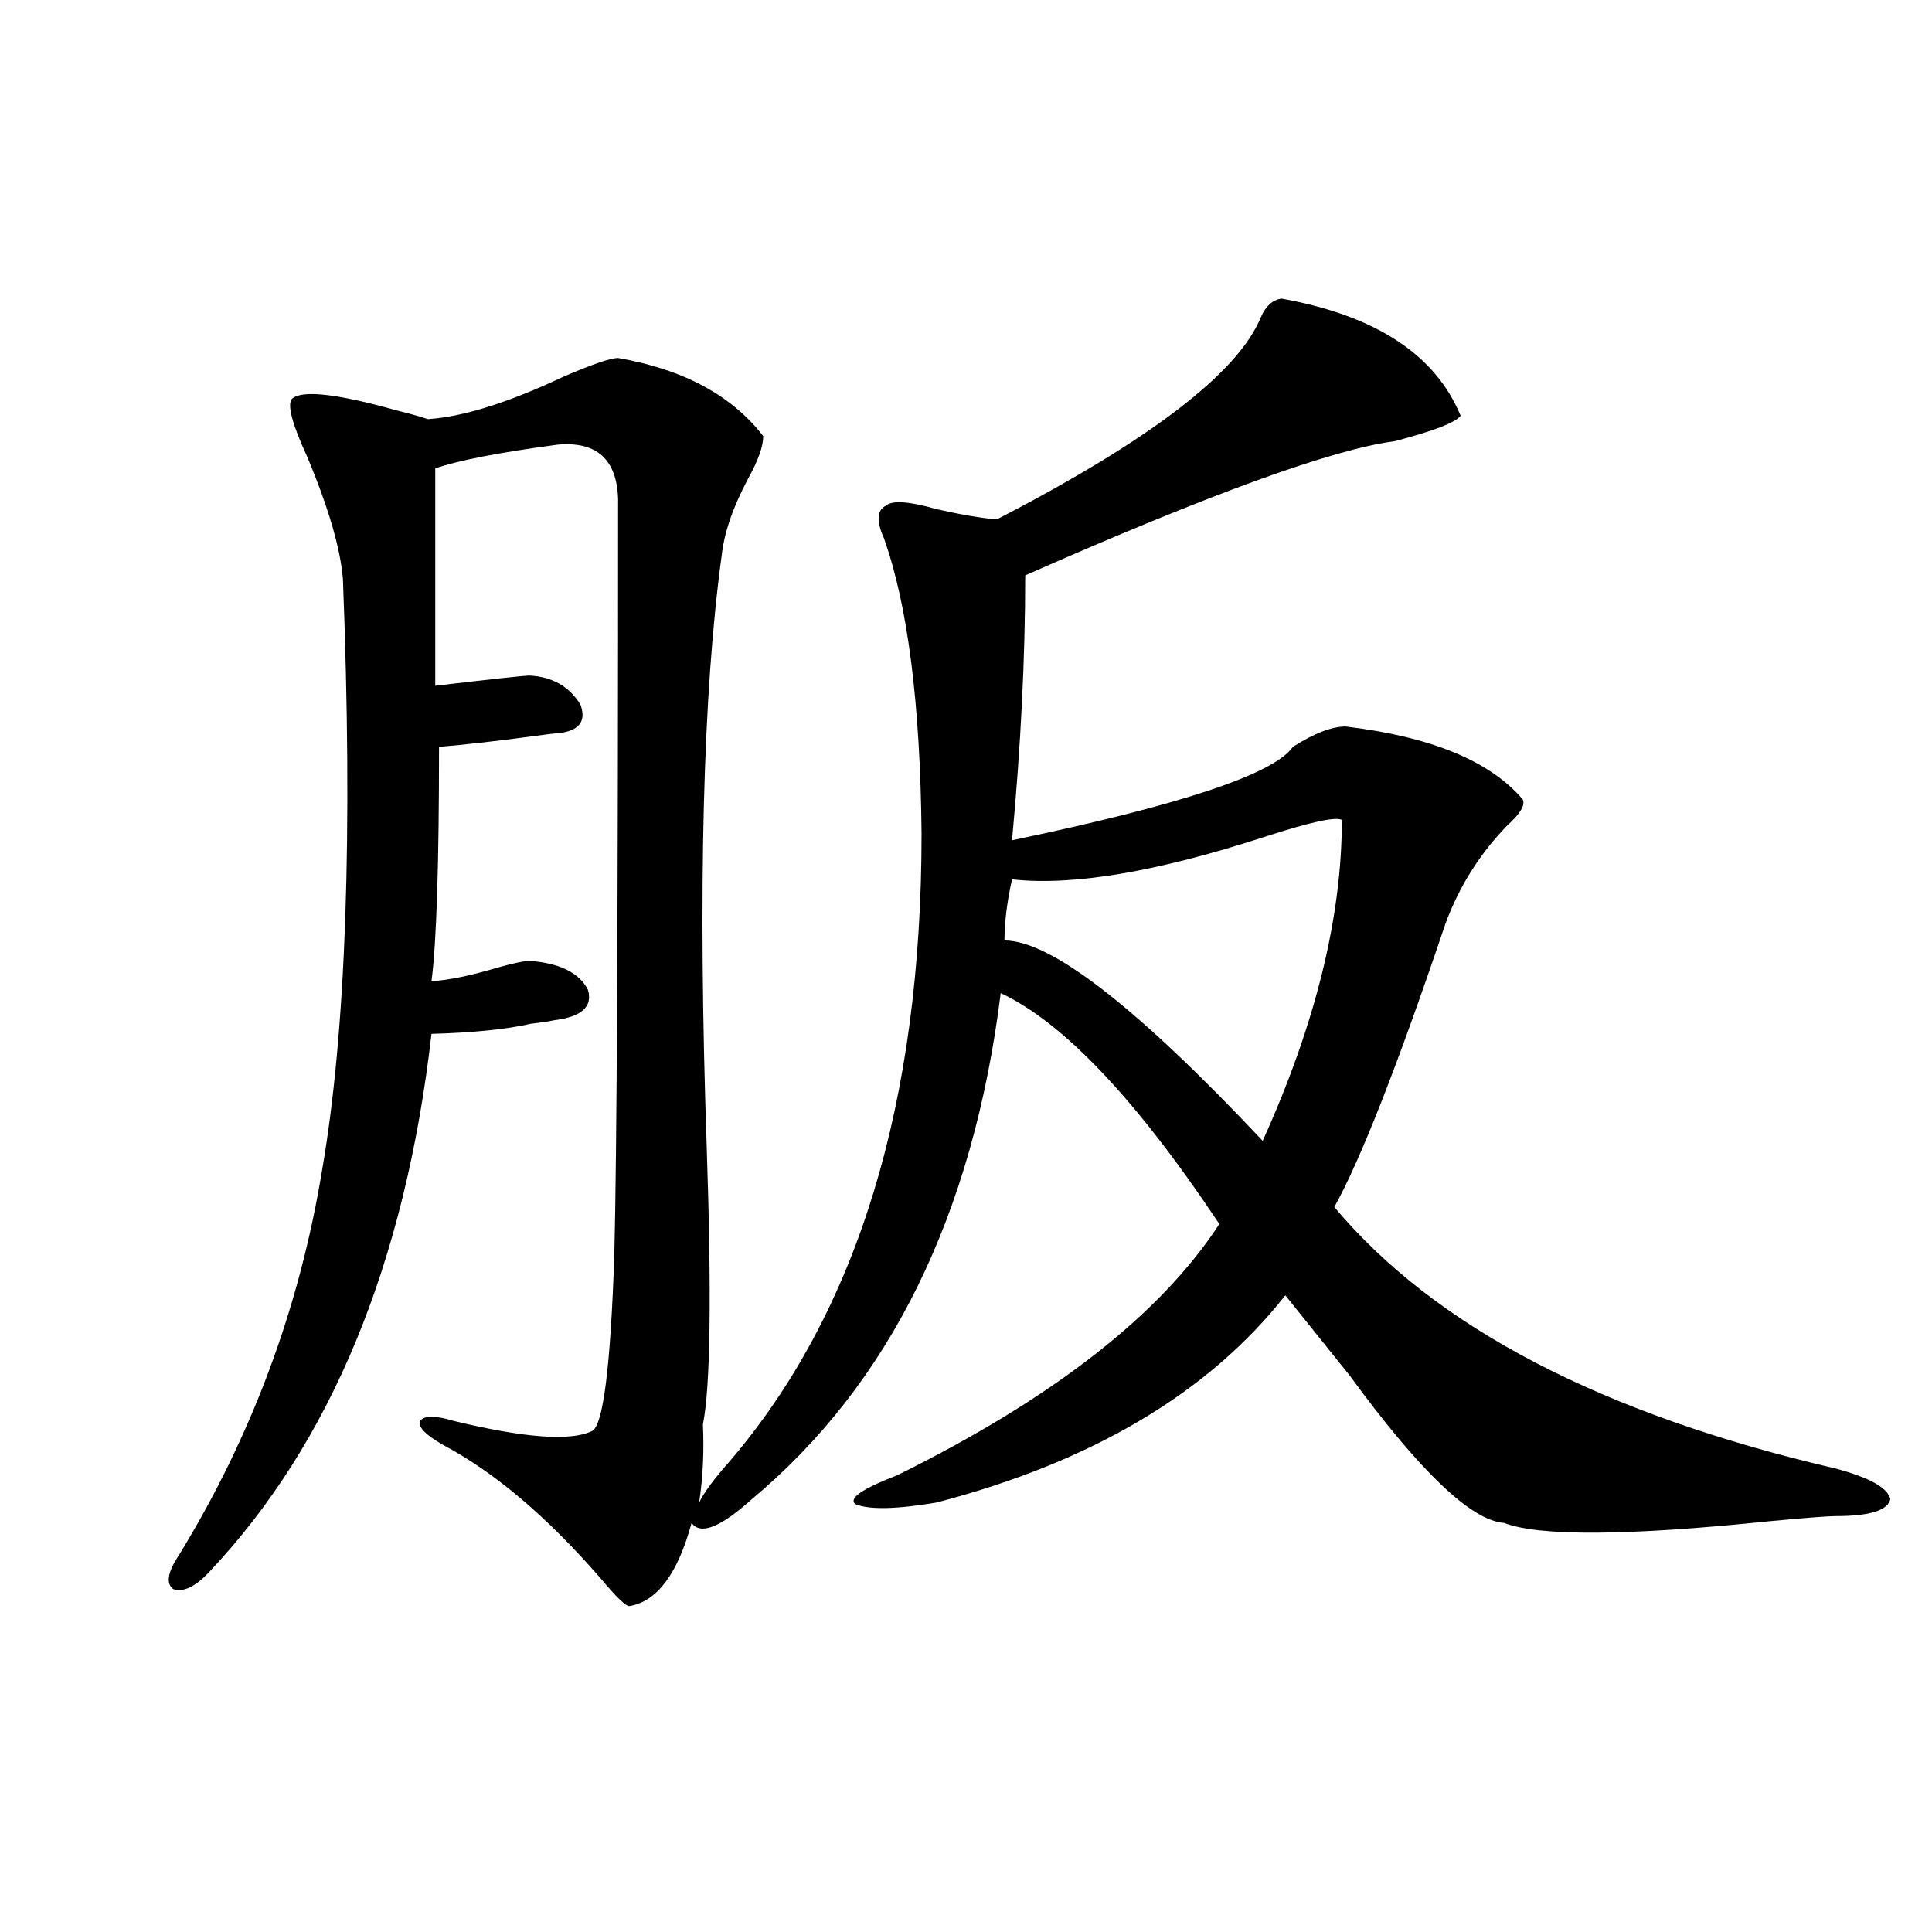
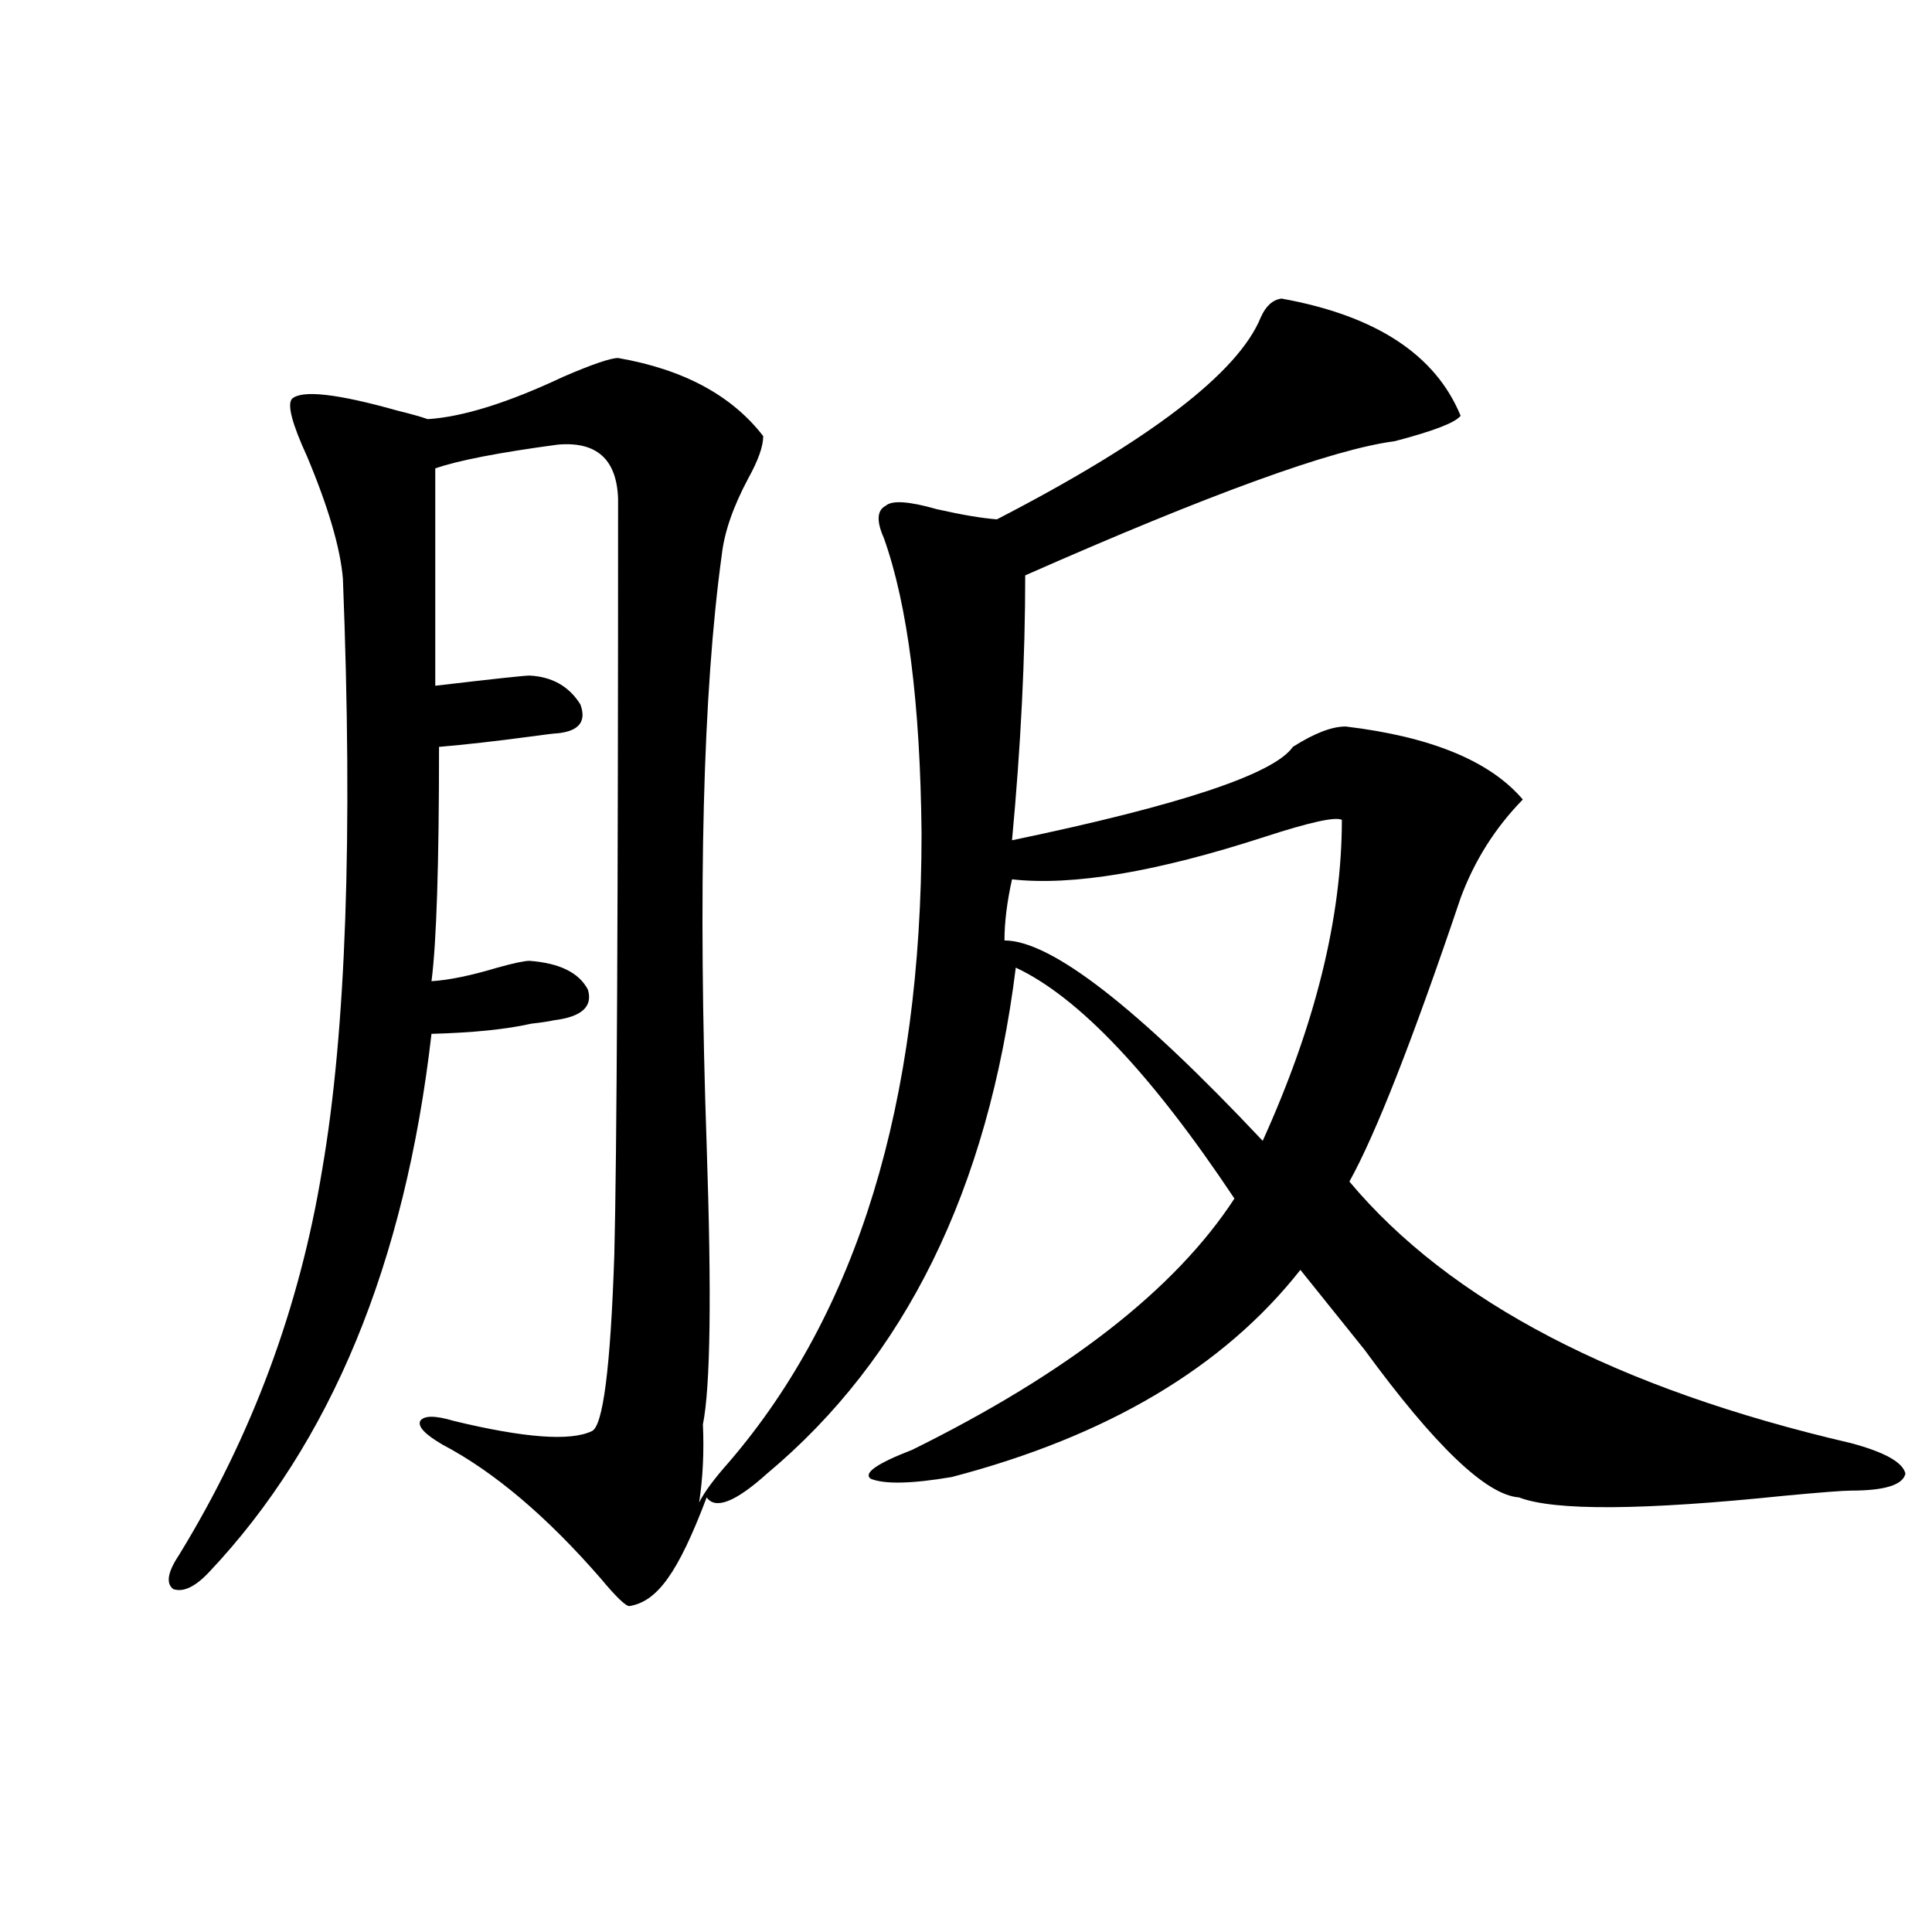
<svg xmlns="http://www.w3.org/2000/svg" version="1.1" id="图层_1" x="0px" y="0px" width="1000px" height="1000px" viewBox="0 0 1000 1000" enable-background="new 0 0 1000 1000" xml:space="preserve">
-   <path d="M325.772,831.309c-1.951,0-6.829-4.696-14.634-14.063c-27.972-32.218-55.288-55.371-81.949-69.434  c-9.115-5.273-13.018-9.366-11.707-12.305c1.951-2.925,7.805-2.925,17.561,0c36.417,8.789,60.151,10.547,71.218,5.273  c5.854-2.335,9.756-32.808,11.707-91.406c1.296-50.386,1.951-180.753,1.951-391.113c-0.655-20.503-11.066-29.883-31.219-28.125  c-30.578,4.106-51.706,8.212-63.413,12.305v112.5c29.908-3.516,46.173-5.273,48.779-5.273c11.707,0.591,20.487,5.575,26.341,14.941  c3.247,8.789-0.655,13.774-11.707,14.941c-1.311,0-6.188,0.591-14.634,1.758c-17.561,2.349-33.17,4.106-46.828,5.273  c0,60.946-1.311,101.376-3.902,121.289c9.101-0.577,20.487-2.925,34.146-7.031c8.445-2.335,13.979-3.516,16.585-3.516  c15.609,1.181,25.686,6.152,30.243,14.941c2.592,8.789-3.262,14.063-17.561,15.82c-2.606,0.591-6.509,1.181-11.707,1.758  c-13.018,2.938-30.243,4.696-51.706,5.273c-13.658,118.954-52.041,211.816-115.119,278.613c-7.164,7.608-13.338,10.547-18.536,8.789  c-3.902-2.938-2.927-8.789,2.927-17.578c37.713-61.523,62.438-128.019,74.145-199.512c12.348-71.479,15.93-173.433,10.731-305.859  c-1.311-15.82-7.484-36.914-18.536-63.281c-7.805-16.987-10.411-26.944-7.805-29.883c5.198-4.683,23.414-2.637,54.633,6.152  c7.149,1.758,12.348,3.228,15.609,4.395c18.201-1.167,41.615-8.487,70.242-21.973c14.954-6.44,24.39-9.668,28.292-9.668  c33.811,5.864,58.855,19.336,75.12,40.43c0,5.273-2.606,12.606-7.805,21.973c-7.805,14.653-12.362,27.837-13.658,39.551  c-9.756,70.903-12.362,172.856-7.805,305.859c2.592,76.767,1.951,124.805-1.951,144.141c0.641,14.063,0,27.548-1.951,40.43  c2.592-5.273,7.805-12.305,15.609-21.094c66.34-77.344,99.51-185.737,99.51-325.195c-0.655-67.374-7.164-118.351-19.512-152.93  c-3.902-8.789-3.582-14.351,0.976-16.699c3.247-2.925,12.027-2.335,26.341,1.758c13.003,2.938,23.414,4.696,31.219,5.273  c79.343-41.007,124.875-75.874,136.582-104.59c2.592-5.851,6.174-9.077,10.731-9.668c48.779,8.789,79.663,29.004,92.681,60.645  c-2.606,3.516-13.993,7.91-34.146,13.184c-31.874,4.106-95.607,27.246-191.215,69.434c0,42.778-2.286,88.481-6.829,137.109  c87.147-18.155,135.606-34.277,145.362-48.34c11.052-7.031,20.152-10.547,27.316-10.547c44.222,5.273,74.785,17.88,91.705,37.793  c1.296,2.938-1.311,7.333-7.805,13.184c-14.313,14.653-25.045,31.641-32.194,50.977c-24.725,73.251-43.901,122.168-57.56,146.777  c52.026,62.114,138.533,107.227,259.506,135.352c17.561,4.696,26.981,9.97,28.292,15.82c-1.311,5.864-10.731,8.789-28.292,8.789  c-3.902,0-15.289,0.879-34.146,2.637c-73.504,7.622-119.356,7.91-137.558,0.879c-16.92-1.167-43.581-26.655-79.998-76.465  c-13.658-16.987-24.725-30.762-33.17-41.309c-39.679,50.399-99.845,86.133-180.483,107.227c-20.822,3.516-34.801,3.817-41.95,0.879  c-3.902-2.925,3.247-7.91,21.463-14.941c80.639-39.839,136.247-83.194,166.825-130.078  c-42.926-64.448-80.653-104.288-113.168-119.531c-14.313,114.849-57.239,202.148-128.777,261.914  c-16.265,14.653-26.676,18.759-31.219,12.305C350.803,814.609,340.071,828.96,325.772,831.309z M694.544,424.375  c-3.262-1.758-16.585,1.181-39.999,8.789c-55.943,18.169-99.51,25.488-130.729,21.973c-2.606,11.728-3.902,22.274-3.902,31.641  c24.055,0,68.611,34.579,133.655,103.711C680.886,530.146,694.544,474.774,694.544,424.375z" />
+   <path d="M325.772,831.309c-1.951,0-6.829-4.696-14.634-14.063c-27.972-32.218-55.288-55.371-81.949-69.434  c-9.115-5.273-13.018-9.366-11.707-12.305c1.951-2.925,7.805-2.925,17.561,0c36.417,8.789,60.151,10.547,71.218,5.273  c5.854-2.335,9.756-32.808,11.707-91.406c1.296-50.386,1.951-180.753,1.951-391.113c-0.655-20.503-11.066-29.883-31.219-28.125  c-30.578,4.106-51.706,8.212-63.413,12.305v112.5c29.908-3.516,46.173-5.273,48.779-5.273c11.707,0.591,20.487,5.575,26.341,14.941  c3.247,8.789-0.655,13.774-11.707,14.941c-1.311,0-6.188,0.591-14.634,1.758c-17.561,2.349-33.17,4.106-46.828,5.273  c0,60.946-1.311,101.376-3.902,121.289c9.101-0.577,20.487-2.925,34.146-7.031c8.445-2.335,13.979-3.516,16.585-3.516  c15.609,1.181,25.686,6.152,30.243,14.941c2.592,8.789-3.262,14.063-17.561,15.82c-2.606,0.591-6.509,1.181-11.707,1.758  c-13.018,2.938-30.243,4.696-51.706,5.273c-13.658,118.954-52.041,211.816-115.119,278.613c-7.164,7.608-13.338,10.547-18.536,8.789  c-3.902-2.938-2.927-8.789,2.927-17.578c37.713-61.523,62.438-128.019,74.145-199.512c12.348-71.479,15.93-173.433,10.731-305.859  c-1.311-15.82-7.484-36.914-18.536-63.281c-7.805-16.987-10.411-26.944-7.805-29.883c5.198-4.683,23.414-2.637,54.633,6.152  c7.149,1.758,12.348,3.228,15.609,4.395c18.201-1.167,41.615-8.487,70.242-21.973c14.954-6.44,24.39-9.668,28.292-9.668  c33.811,5.864,58.855,19.336,75.12,40.43c0,5.273-2.606,12.606-7.805,21.973c-7.805,14.653-12.362,27.837-13.658,39.551  c-9.756,70.903-12.362,172.856-7.805,305.859c2.592,76.767,1.951,124.805-1.951,144.141c0.641,14.063,0,27.548-1.951,40.43  c2.592-5.273,7.805-12.305,15.609-21.094c66.34-77.344,99.51-185.737,99.51-325.195c-0.655-67.374-7.164-118.351-19.512-152.93  c-3.902-8.789-3.582-14.351,0.976-16.699c3.247-2.925,12.027-2.335,26.341,1.758c13.003,2.938,23.414,4.696,31.219,5.273  c79.343-41.007,124.875-75.874,136.582-104.59c2.592-5.851,6.174-9.077,10.731-9.668c48.779,8.789,79.663,29.004,92.681,60.645  c-2.606,3.516-13.993,7.91-34.146,13.184c-31.874,4.106-95.607,27.246-191.215,69.434c0,42.778-2.286,88.481-6.829,137.109  c87.147-18.155,135.606-34.277,145.362-48.34c11.052-7.031,20.152-10.547,27.316-10.547c44.222,5.273,74.785,17.88,91.705,37.793  c-14.313,14.653-25.045,31.641-32.194,50.977c-24.725,73.251-43.901,122.168-57.56,146.777  c52.026,62.114,138.533,107.227,259.506,135.352c17.561,4.696,26.981,9.97,28.292,15.82c-1.311,5.864-10.731,8.789-28.292,8.789  c-3.902,0-15.289,0.879-34.146,2.637c-73.504,7.622-119.356,7.91-137.558,0.879c-16.92-1.167-43.581-26.655-79.998-76.465  c-13.658-16.987-24.725-30.762-33.17-41.309c-39.679,50.399-99.845,86.133-180.483,107.227c-20.822,3.516-34.801,3.817-41.95,0.879  c-3.902-2.925,3.247-7.91,21.463-14.941c80.639-39.839,136.247-83.194,166.825-130.078  c-42.926-64.448-80.653-104.288-113.168-119.531c-14.313,114.849-57.239,202.148-128.777,261.914  c-16.265,14.653-26.676,18.759-31.219,12.305C350.803,814.609,340.071,828.96,325.772,831.309z M694.544,424.375  c-3.262-1.758-16.585,1.181-39.999,8.789c-55.943,18.169-99.51,25.488-130.729,21.973c-2.606,11.728-3.902,22.274-3.902,31.641  c24.055,0,68.611,34.579,133.655,103.711C680.886,530.146,694.544,474.774,694.544,424.375z" />
</svg>